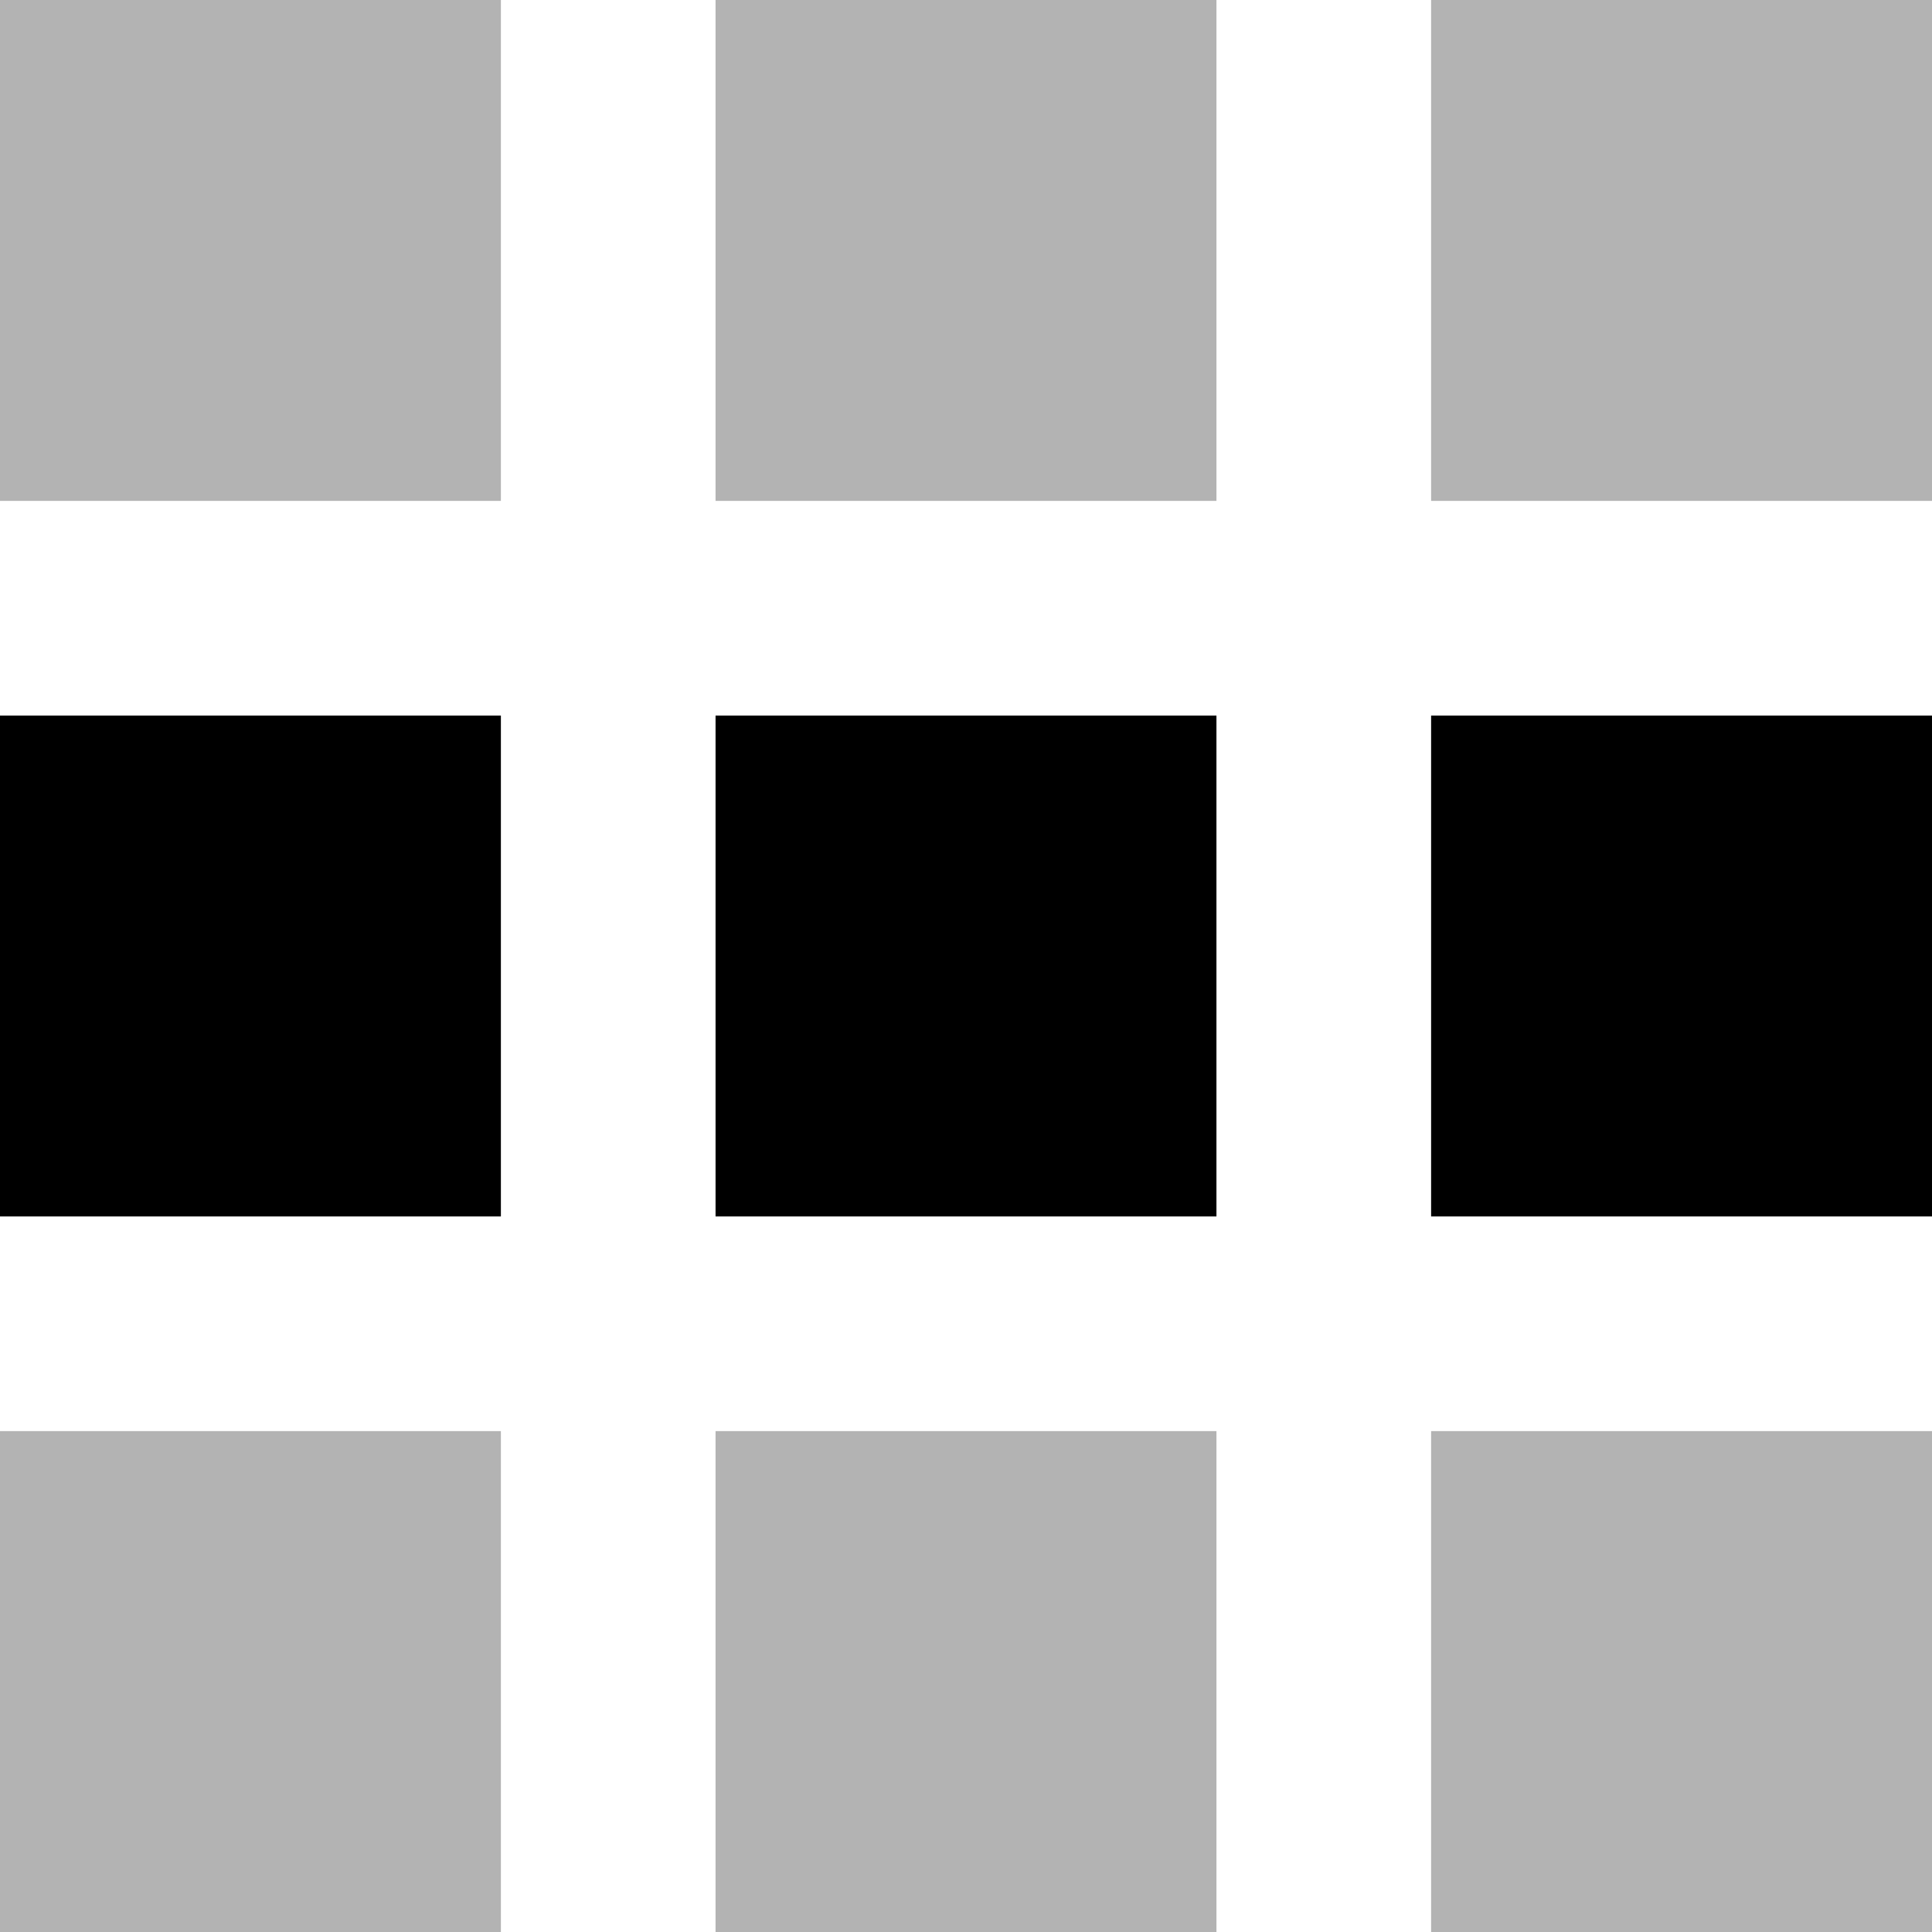
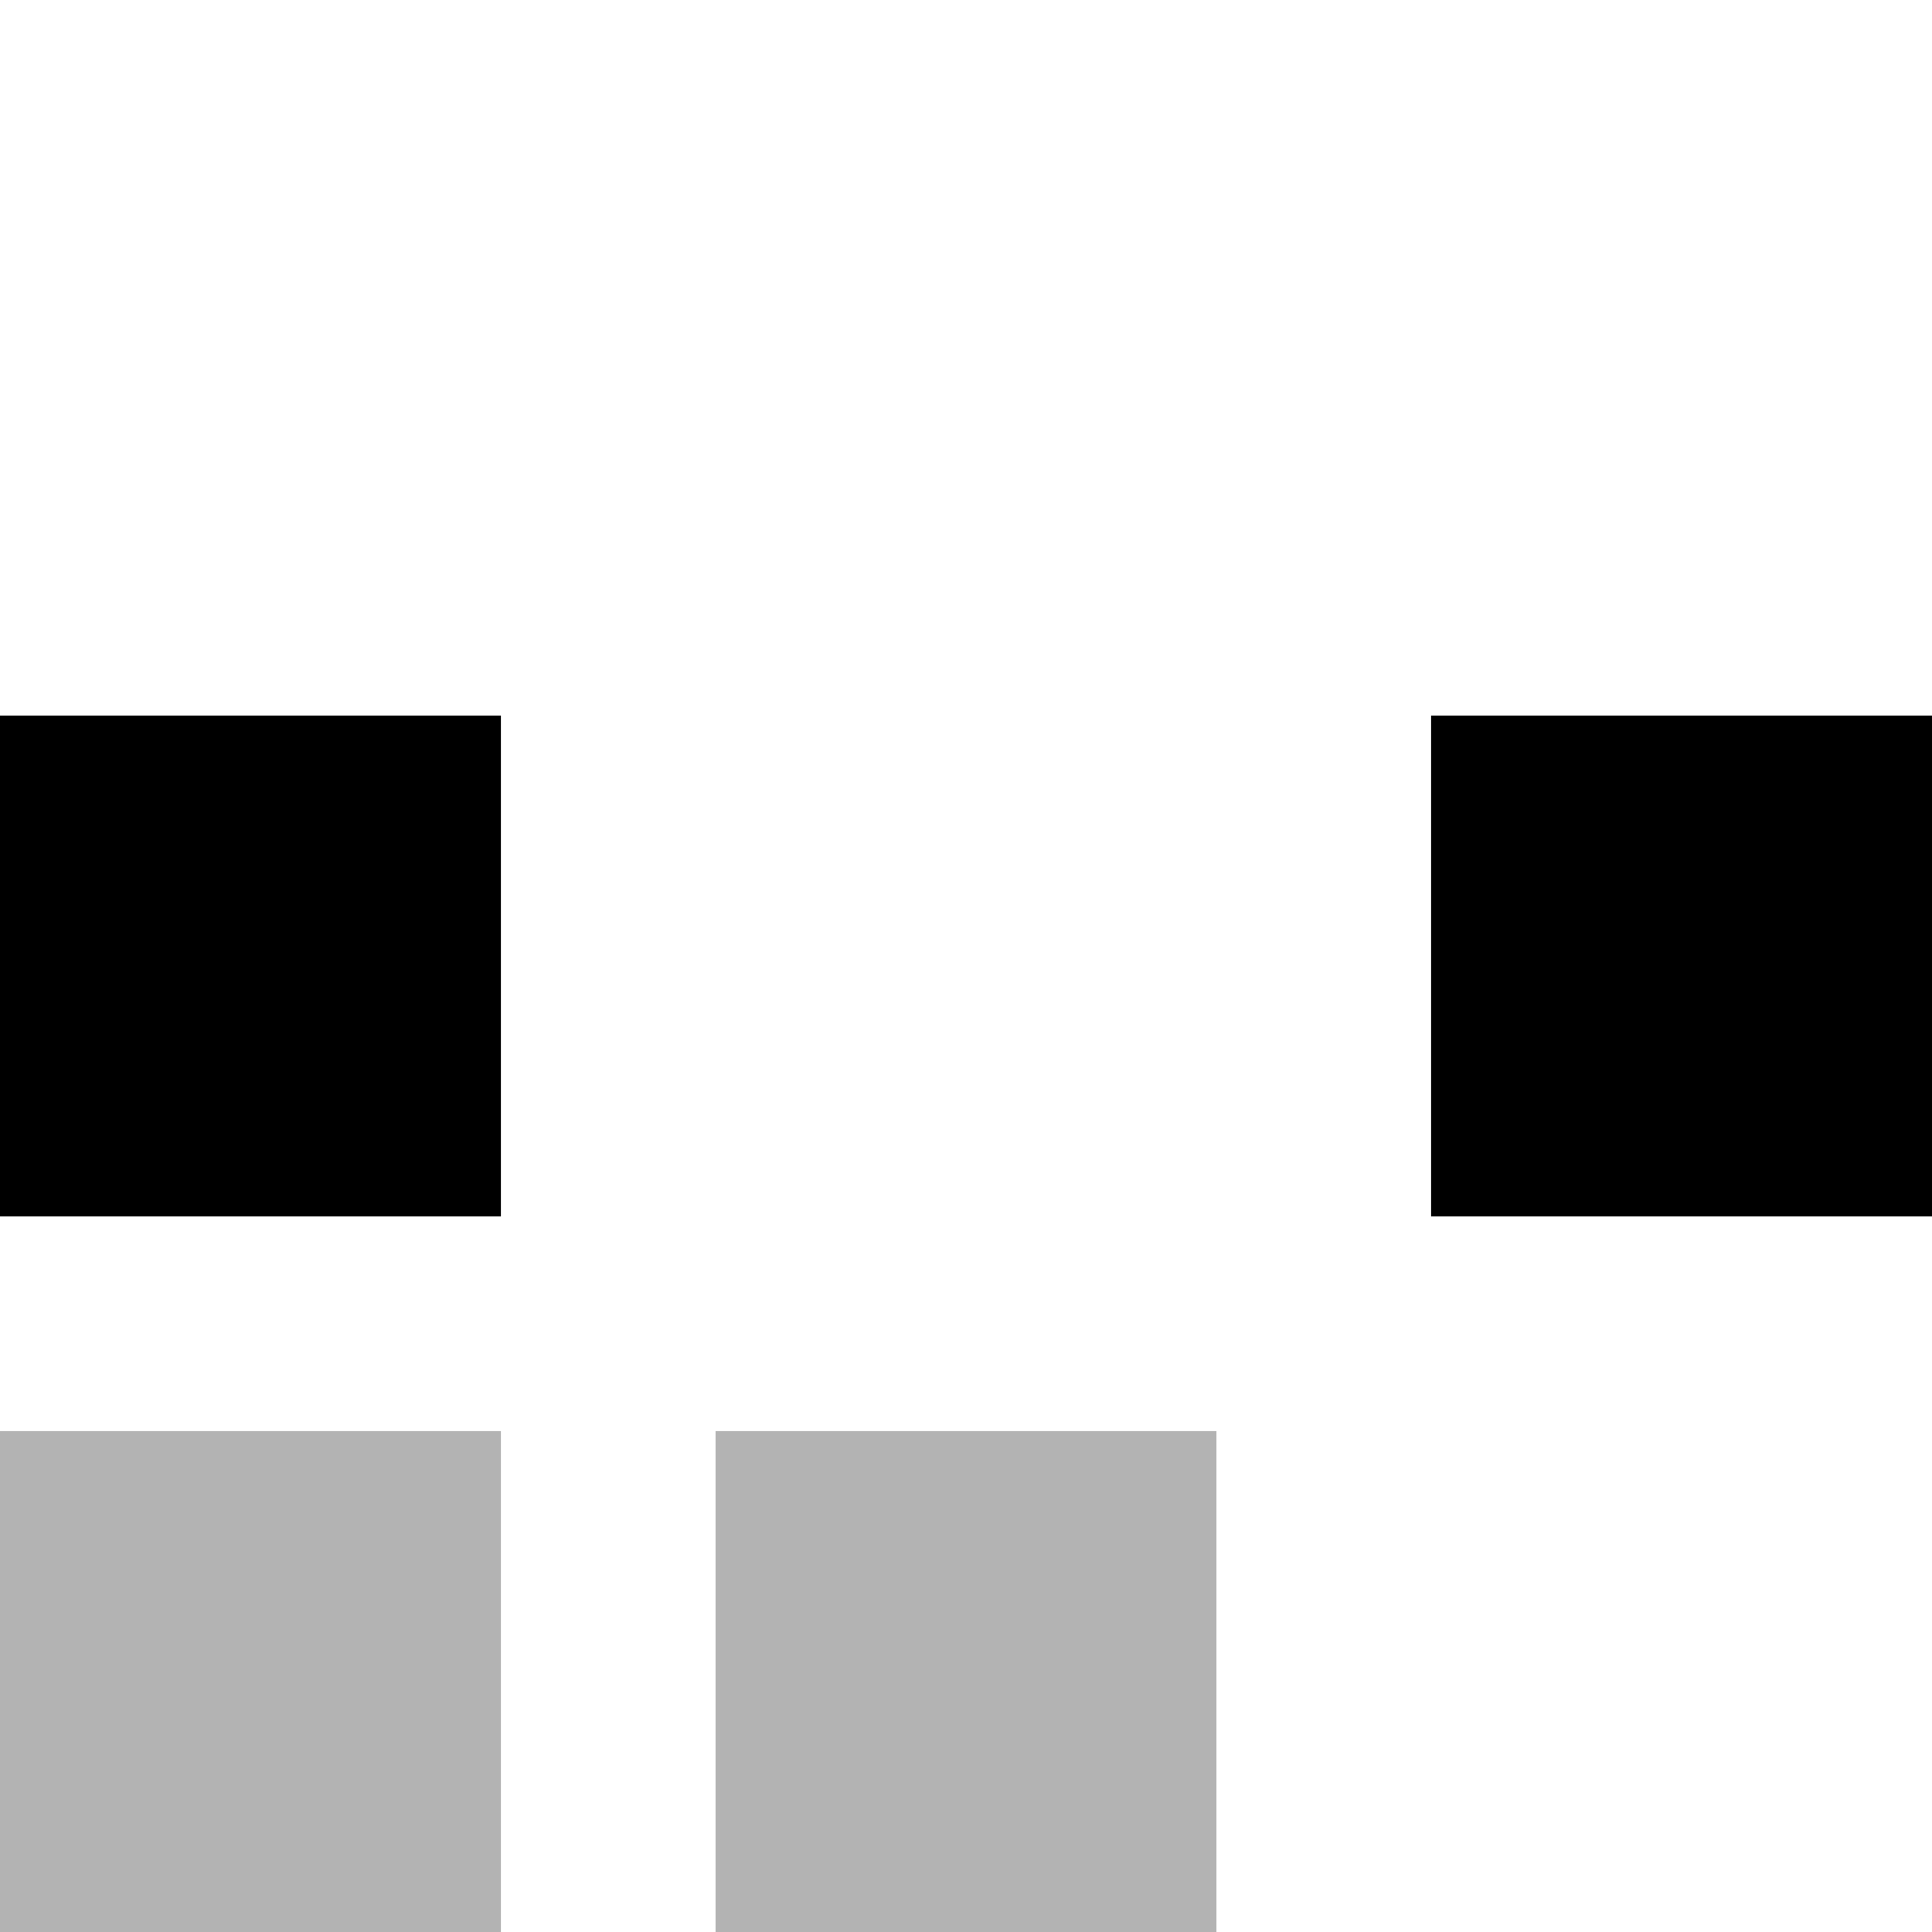
<svg xmlns="http://www.w3.org/2000/svg" width="27" height="27" viewBox="0 0 27 27" fill="none">
-   <rect width="7" height="7" fill="black" fill-opacity="0.3" />
  <rect y="10" width="7" height="7" fill="black" />
  <rect y="20" width="7" height="7" fill="black" fill-opacity="0.3" />
-   <rect x="10" width="7" height="7" fill="black" fill-opacity="0.3" />
-   <rect x="10" y="10" width="7" height="7" fill="black" />
  <rect x="10" y="20" width="7" height="7" fill="black" fill-opacity="0.3" />
-   <rect x="20" width="7" height="7" fill="black" fill-opacity="0.3" />
  <rect x="20" y="10" width="7" height="7" fill="black" />
-   <rect x="20" y="20" width="7" height="7" fill="black" fill-opacity="0.3" />
</svg>